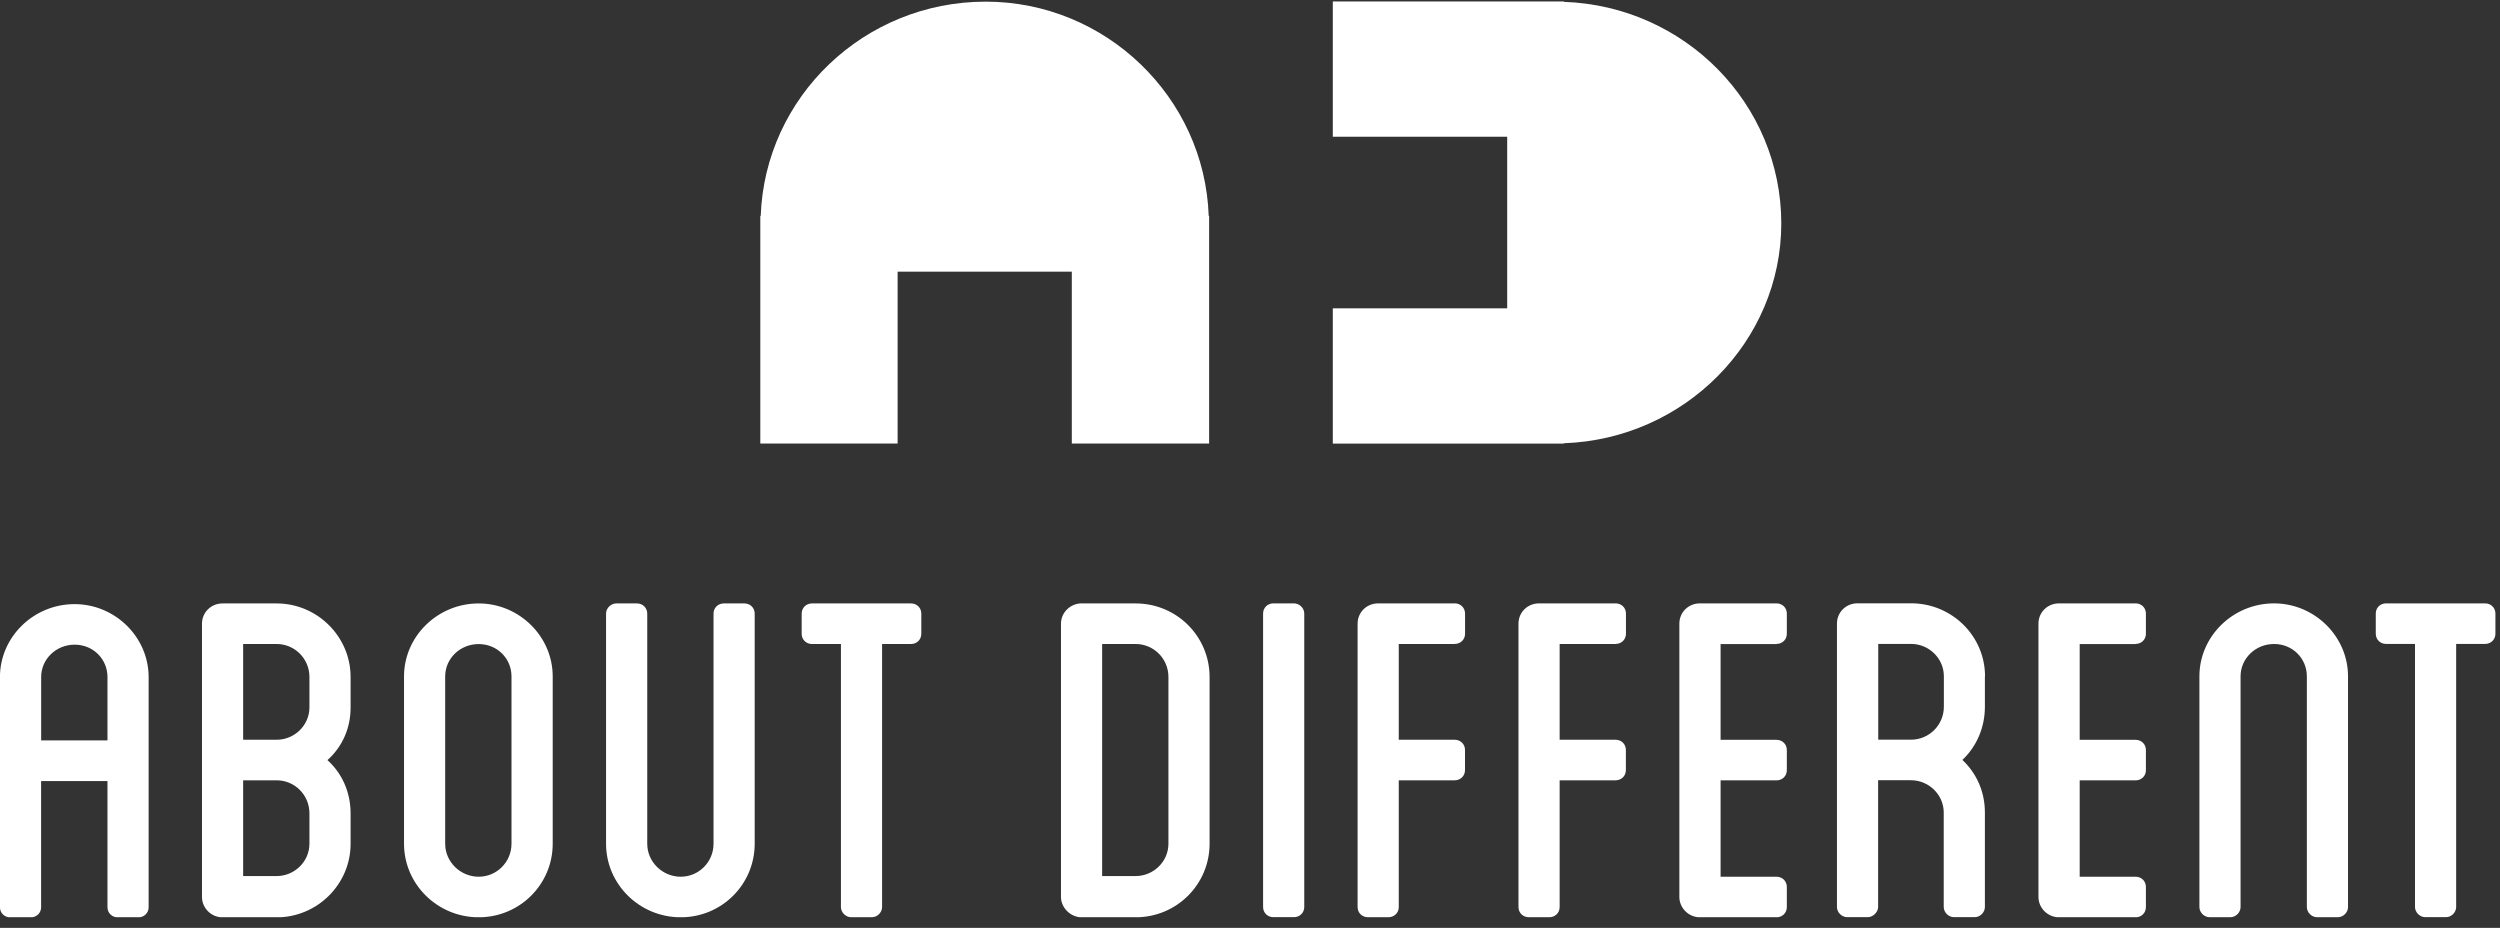
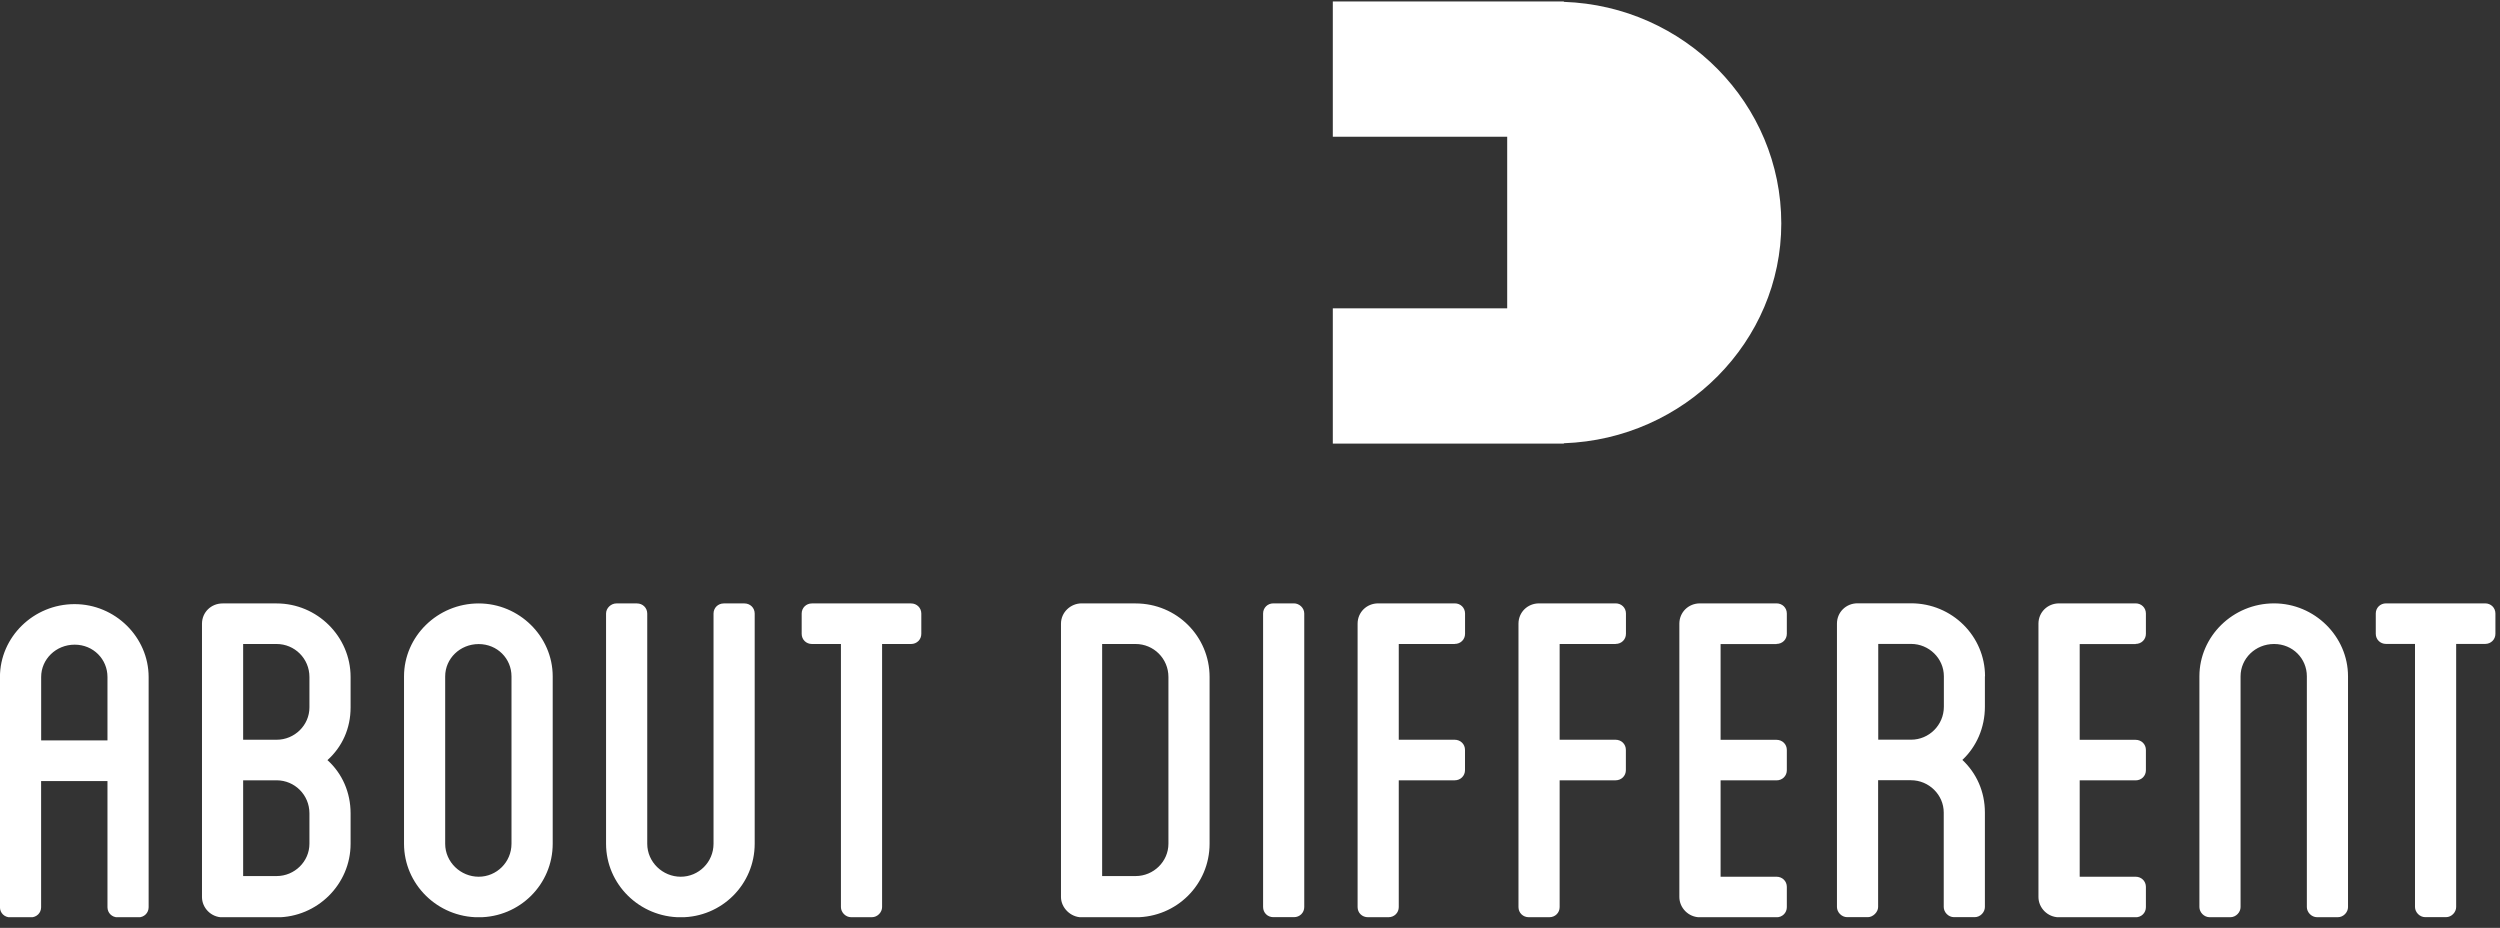
<svg xmlns="http://www.w3.org/2000/svg" width="97" height="36" viewBox="0 0 97 36" fill="none">
  <rect x="0" y="0" width="97" height="36" fill="#333333" stroke="none" />
  <g clip-path="url(#clip0_607_714)">
    <path d="M96.424 23.411H92.578C92.352 23.411 92.18 23.584 92.18 23.804V24.592C92.18 24.814 92.355 24.984 92.578 24.984H93.702V35.193C93.702 35.389 93.878 35.586 94.101 35.586H94.901C95.127 35.586 95.299 35.389 95.299 35.193V24.984H96.424C96.649 24.984 96.822 24.812 96.822 24.592V23.804C96.822 23.581 96.647 23.411 96.424 23.411ZM88.234 23.411C86.636 23.411 85.337 24.691 85.337 26.241V35.196C85.337 35.392 85.512 35.588 85.736 35.588H86.535C86.761 35.588 86.934 35.392 86.934 35.196V26.241C86.934 25.552 87.508 24.987 88.234 24.987C88.959 24.987 89.506 25.552 89.506 26.241V35.196C89.506 35.392 89.682 35.588 89.905 35.588H90.705C90.931 35.588 91.103 35.392 91.103 35.196V26.241C91.103 24.691 89.804 23.411 88.231 23.411H88.234ZM82.863 24.984C83.089 24.984 83.261 24.812 83.261 24.592V23.804C83.261 23.581 83.086 23.411 82.863 23.411H79.892C79.443 23.411 79.092 23.756 79.092 24.199V34.803C79.092 35.222 79.443 35.591 79.892 35.591H82.863C83.089 35.591 83.261 35.418 83.261 35.198V34.41C83.261 34.187 83.086 34.017 82.863 34.017H80.692V30.278H82.863C83.089 30.278 83.261 30.106 83.261 29.886V29.098C83.261 28.875 83.086 28.705 82.863 28.705H80.692V24.99H82.863V24.984ZM75.422 27.419C75.422 28.131 74.848 28.7 74.149 28.7H72.876V24.984H74.149C74.848 24.984 75.422 25.55 75.422 26.238V27.419ZM77.019 26.238C77.019 24.689 75.746 23.408 74.147 23.408H72.074C71.625 23.408 71.274 23.754 71.274 24.196V35.193C71.274 35.389 71.449 35.586 71.673 35.586H72.472C72.672 35.586 72.871 35.389 72.871 35.193V30.273H74.144C74.843 30.273 75.417 30.839 75.417 31.527V35.193C75.417 35.389 75.592 35.586 75.816 35.586H76.615C76.841 35.586 77.014 35.389 77.014 35.193V31.527C77.014 30.716 76.69 30.001 76.14 29.485C76.69 28.969 77.014 28.231 77.014 27.419V26.238H77.019ZM68.93 24.984C69.156 24.984 69.329 24.812 69.329 24.592V23.804C69.329 23.581 69.153 23.411 68.93 23.411H65.959C65.51 23.411 65.159 23.756 65.159 24.199V34.803C65.159 35.222 65.51 35.591 65.959 35.591H68.93C69.156 35.591 69.329 35.418 69.329 35.198V34.41C69.329 34.187 69.153 34.017 68.93 34.017H66.759V30.278H68.93C69.156 30.278 69.329 30.106 69.329 29.886V29.098C69.329 28.875 69.153 28.705 68.93 28.705H66.759V24.99H68.93V24.984ZM62.688 24.984C62.914 24.984 63.087 24.812 63.087 24.592V23.804C63.087 23.581 62.911 23.411 62.688 23.411H59.717C59.268 23.411 58.917 23.756 58.917 24.199V35.196C58.917 35.418 59.093 35.588 59.316 35.588H60.116C60.342 35.588 60.514 35.415 60.514 35.196V30.276H62.685C62.911 30.276 63.084 30.103 63.084 29.883V29.095C63.084 28.872 62.909 28.702 62.685 28.702H60.514V24.987H62.685L62.688 24.984ZM56.446 24.984C56.672 24.984 56.844 24.812 56.844 24.592V23.804C56.844 23.581 56.669 23.411 56.446 23.411H53.475C53.026 23.411 52.675 23.756 52.675 24.199V35.196C52.675 35.418 52.85 35.588 53.074 35.588H53.873C54.099 35.588 54.272 35.415 54.272 35.196V30.276H56.443C56.669 30.276 56.842 30.103 56.842 29.883V29.095C56.842 28.872 56.666 28.702 56.443 28.702H54.272V24.987H56.443L56.446 24.984ZM50.605 23.804C50.605 23.581 50.406 23.411 50.206 23.411H49.406C49.181 23.411 49.008 23.584 49.008 23.804V35.193C49.008 35.415 49.183 35.586 49.406 35.586H50.206C50.432 35.586 50.605 35.413 50.605 35.193V23.804ZM44.062 23.411H41.966C41.541 23.411 41.166 23.756 41.166 24.199V34.803C41.166 35.222 41.541 35.591 41.966 35.591H44.062C45.659 35.591 46.932 34.31 46.932 32.737V26.267C46.932 24.694 45.659 23.413 44.062 23.413V23.411ZM45.335 32.737C45.335 33.425 44.761 33.991 44.062 33.991H42.763V24.987H44.062C44.761 24.987 45.335 25.552 45.335 26.267V32.737ZM35.349 23.413H31.503C31.278 23.413 31.105 23.586 31.105 23.806V24.594C31.105 24.817 31.28 24.987 31.503 24.987H32.628V35.196C32.628 35.392 32.803 35.588 33.026 35.588H33.826C34.052 35.588 34.225 35.392 34.225 35.196V24.987H35.349C35.575 24.987 35.747 24.814 35.747 24.594V23.806C35.747 23.584 35.572 23.413 35.349 23.413ZM28.883 23.413H28.084C27.858 23.413 27.685 23.586 27.685 23.806V32.737C27.685 33.449 27.111 34.017 26.412 34.017C25.713 34.017 25.113 33.452 25.113 32.737V23.806C25.113 23.584 24.937 23.413 24.714 23.413H23.914C23.715 23.413 23.515 23.586 23.515 23.806V32.737C23.515 34.31 24.815 35.591 26.412 35.591C28.009 35.591 29.282 34.31 29.282 32.737V23.806C29.282 23.584 29.107 23.413 28.883 23.413ZM18.573 23.413C16.976 23.413 15.676 24.694 15.676 26.244V32.737C15.676 34.31 16.976 35.591 18.573 35.591C20.17 35.591 21.445 34.31 21.445 32.737V26.244C21.445 24.694 20.146 23.413 18.573 23.413ZM19.846 32.737C19.846 33.449 19.272 34.017 18.573 34.017C17.874 34.017 17.273 33.452 17.273 32.737V26.244C17.273 25.555 17.847 24.99 18.573 24.99C19.298 24.99 19.846 25.555 19.846 26.244V32.737ZM13.603 26.267C13.603 24.694 12.304 23.413 10.733 23.413H8.637C8.188 23.413 7.837 23.759 7.837 24.201V34.805C7.837 35.224 8.188 35.593 8.637 35.593H10.733C12.307 35.593 13.603 34.313 13.603 32.74V31.559C13.603 30.747 13.279 30.009 12.705 29.493C13.279 28.977 13.603 28.262 13.603 27.451V26.27V26.267ZM12.006 27.448C12.006 28.137 11.432 28.702 10.733 28.702H9.434V24.987H10.733C11.432 24.987 12.006 25.552 12.006 26.267V27.448ZM12.006 31.556V32.737C12.006 33.425 11.432 33.991 10.733 33.991H9.434V30.276H10.733C11.432 30.276 12.006 30.841 12.006 31.556ZM4.167 28.728H1.597V26.267C1.597 25.579 2.171 25.013 2.897 25.013C3.622 25.013 4.17 25.579 4.17 26.267V28.728H4.167ZM2.894 23.44C1.297 23.44 -0.002 24.72 -0.002 26.27V35.201C-0.002 35.423 0.173 35.593 0.396 35.593H1.196C1.422 35.593 1.595 35.421 1.595 35.201V30.305H4.17V35.201C4.17 35.423 4.345 35.593 4.568 35.593H5.368C5.594 35.593 5.767 35.421 5.767 35.201V26.27C5.767 24.72 4.467 23.44 2.894 23.44Z" fill="white" />
    <path d="M69.114 8.673C69.114 4.02 65.359 0.232 60.677 0.072V0.056H51.713V5.306H58.479V11.964H51.713V17.213H60.677V17.198C65.359 17.035 69.114 13.249 69.114 8.67" fill="white" />
-     <path d="M38.245 0.064C33.526 0.064 29.681 3.764 29.516 8.377H29.5V17.208H34.828V10.542H41.586V17.208H46.914V8.377H46.898C46.736 3.764 42.893 0.064 38.245 0.064Z" fill="white" />
  </g>
  <defs>
    <clipPath id="clip0_607_714">
      <rect width="96.825" height="35.532" fill="white" transform="translate(0 0.056)" />
    </clipPath>
  </defs>
</svg>